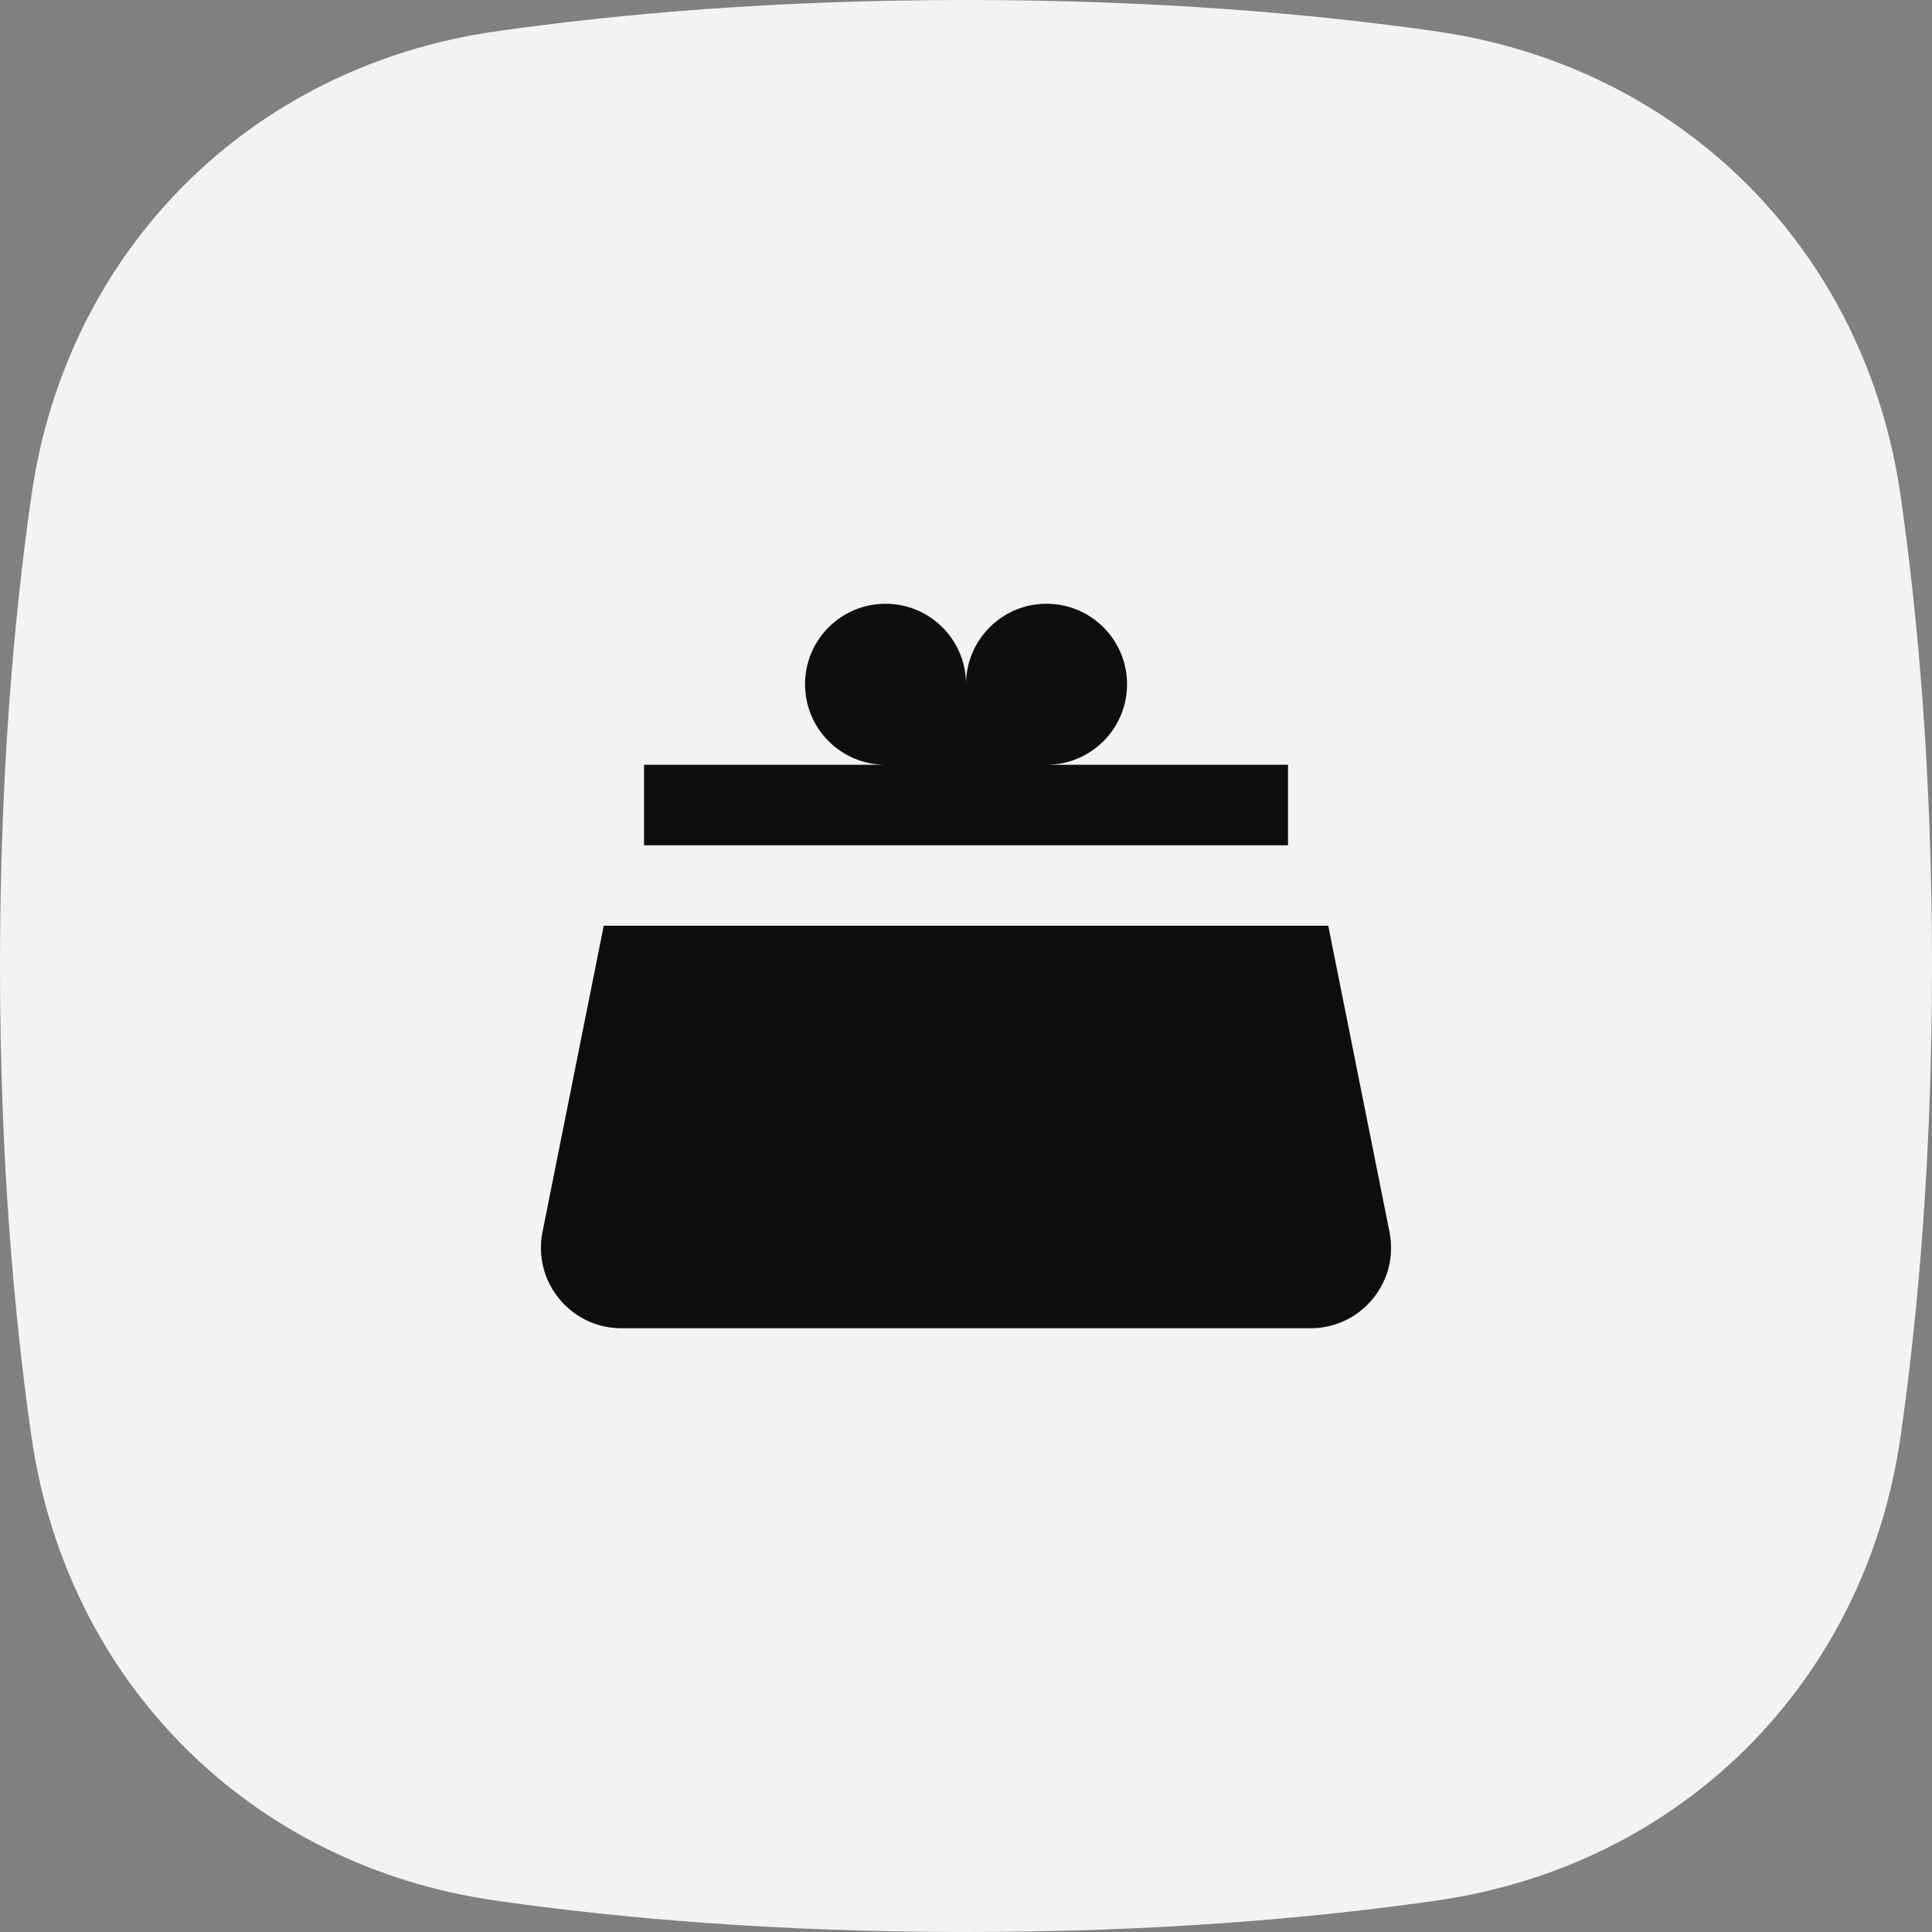
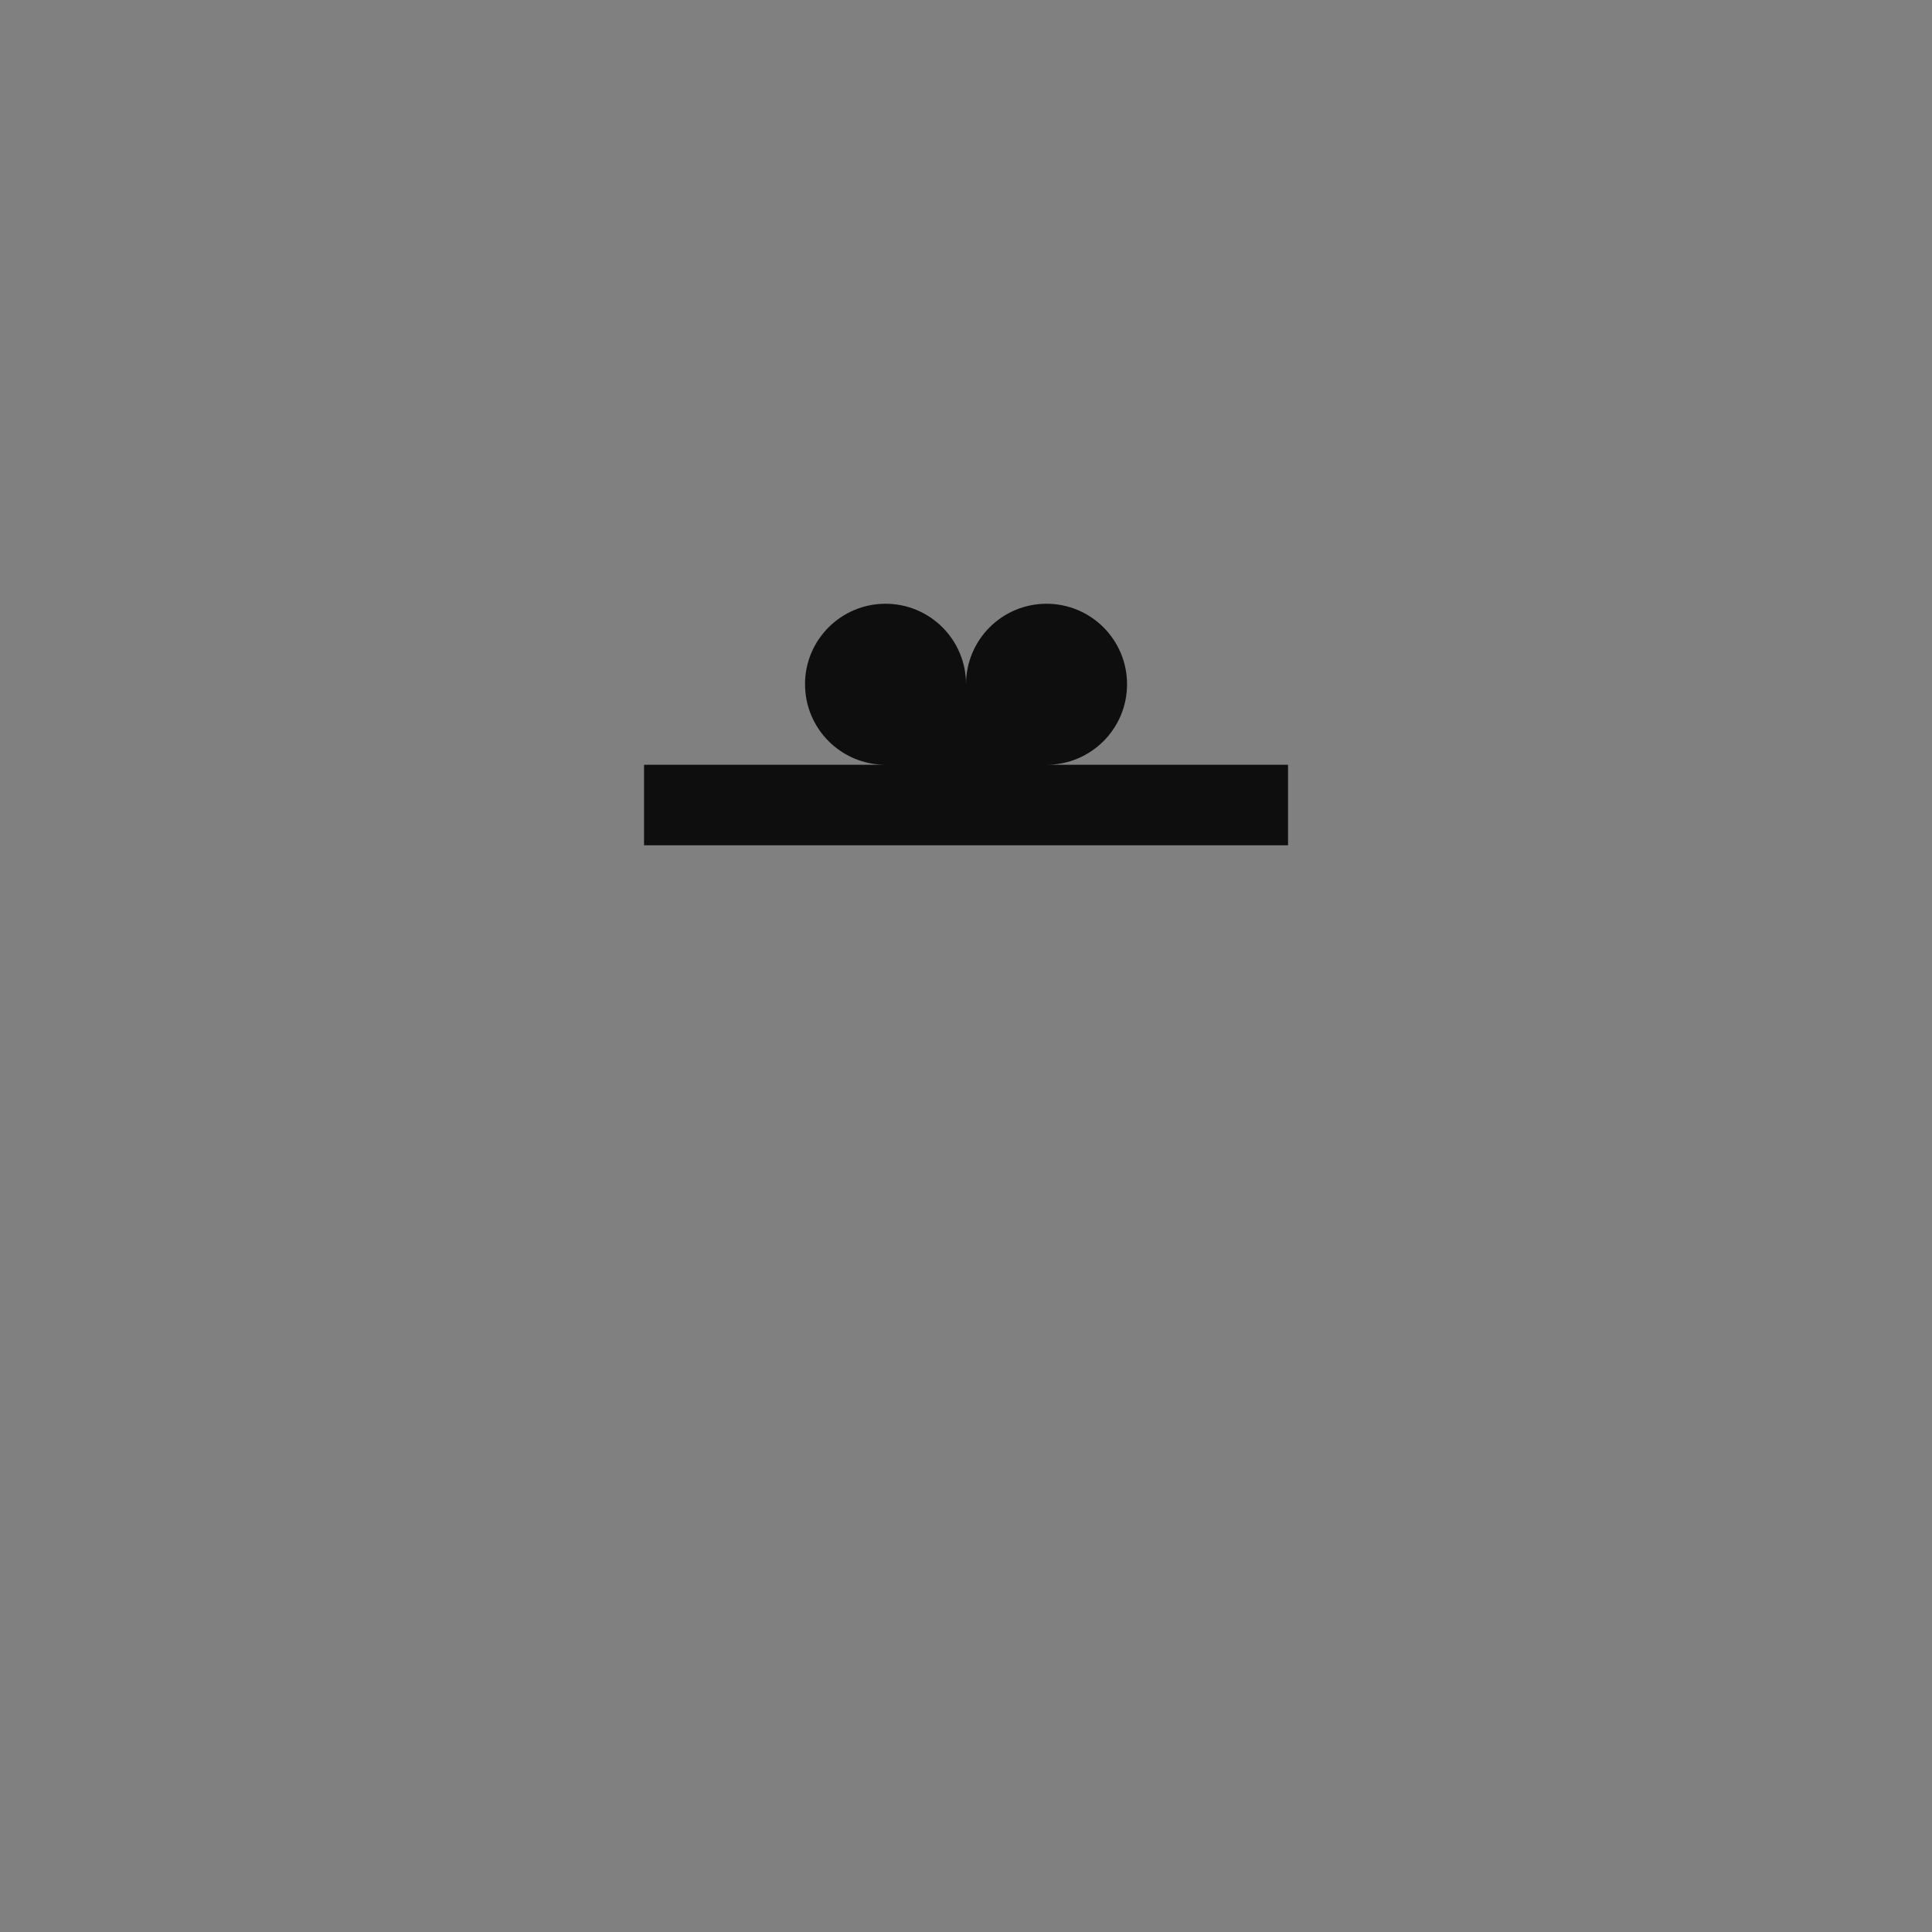
<svg xmlns="http://www.w3.org/2000/svg" fill="none" height="64" viewBox="0 0 64 64" width="64">
  <rect x="0" y="0" width="64" height="64" fill="#808080" stroke="none" />
-   <path d="m1.04 16.421c1.164-8.134 7.247-14.216 15.381-15.381 4.152-.594 9.345-1.04 15.579-1.04s11.427.446 15.579 1.04c8.134 1.164 14.216 7.247 15.381 15.381.594 4.152 1.04 9.345 1.04 15.579s-.446 11.427-1.04 15.579c-1.164 8.134-7.247 14.216-15.381 15.381-4.152.594-9.345 1.04-15.579 1.04s-11.427-.446-15.579-1.04c-8.134-1.164-14.216-7.247-15.381-15.381-.594-4.152-1.04-9.345-1.04-15.579s.446-11.427 1.04-15.579z" fill="#f2f3f5" />
  <g fill="#0e0e0e">
    <path d="m26.667 22.667c0-1.473 1.194-2.667 2.667-2.667 1.473 0 2.667 1.194 2.667 2.667 0-1.473 1.194-2.667 2.667-2.667 1.473 0 2.667 1.194 2.667 2.667 0 1.473-1.194 2.667-2.667 2.667h8v2.667h-21.333v-2.667h8c-1.473 0-2.667-1.194-2.667-2.667z" />
-     <path d="m46.029 40.81-2.029-10.144h-24l-2.029 10.144c-.33 1.65.932 3.19 2.615 3.19h22.828c1.683 0 2.945-1.54 2.615-3.19z" />
  </g>
</svg>